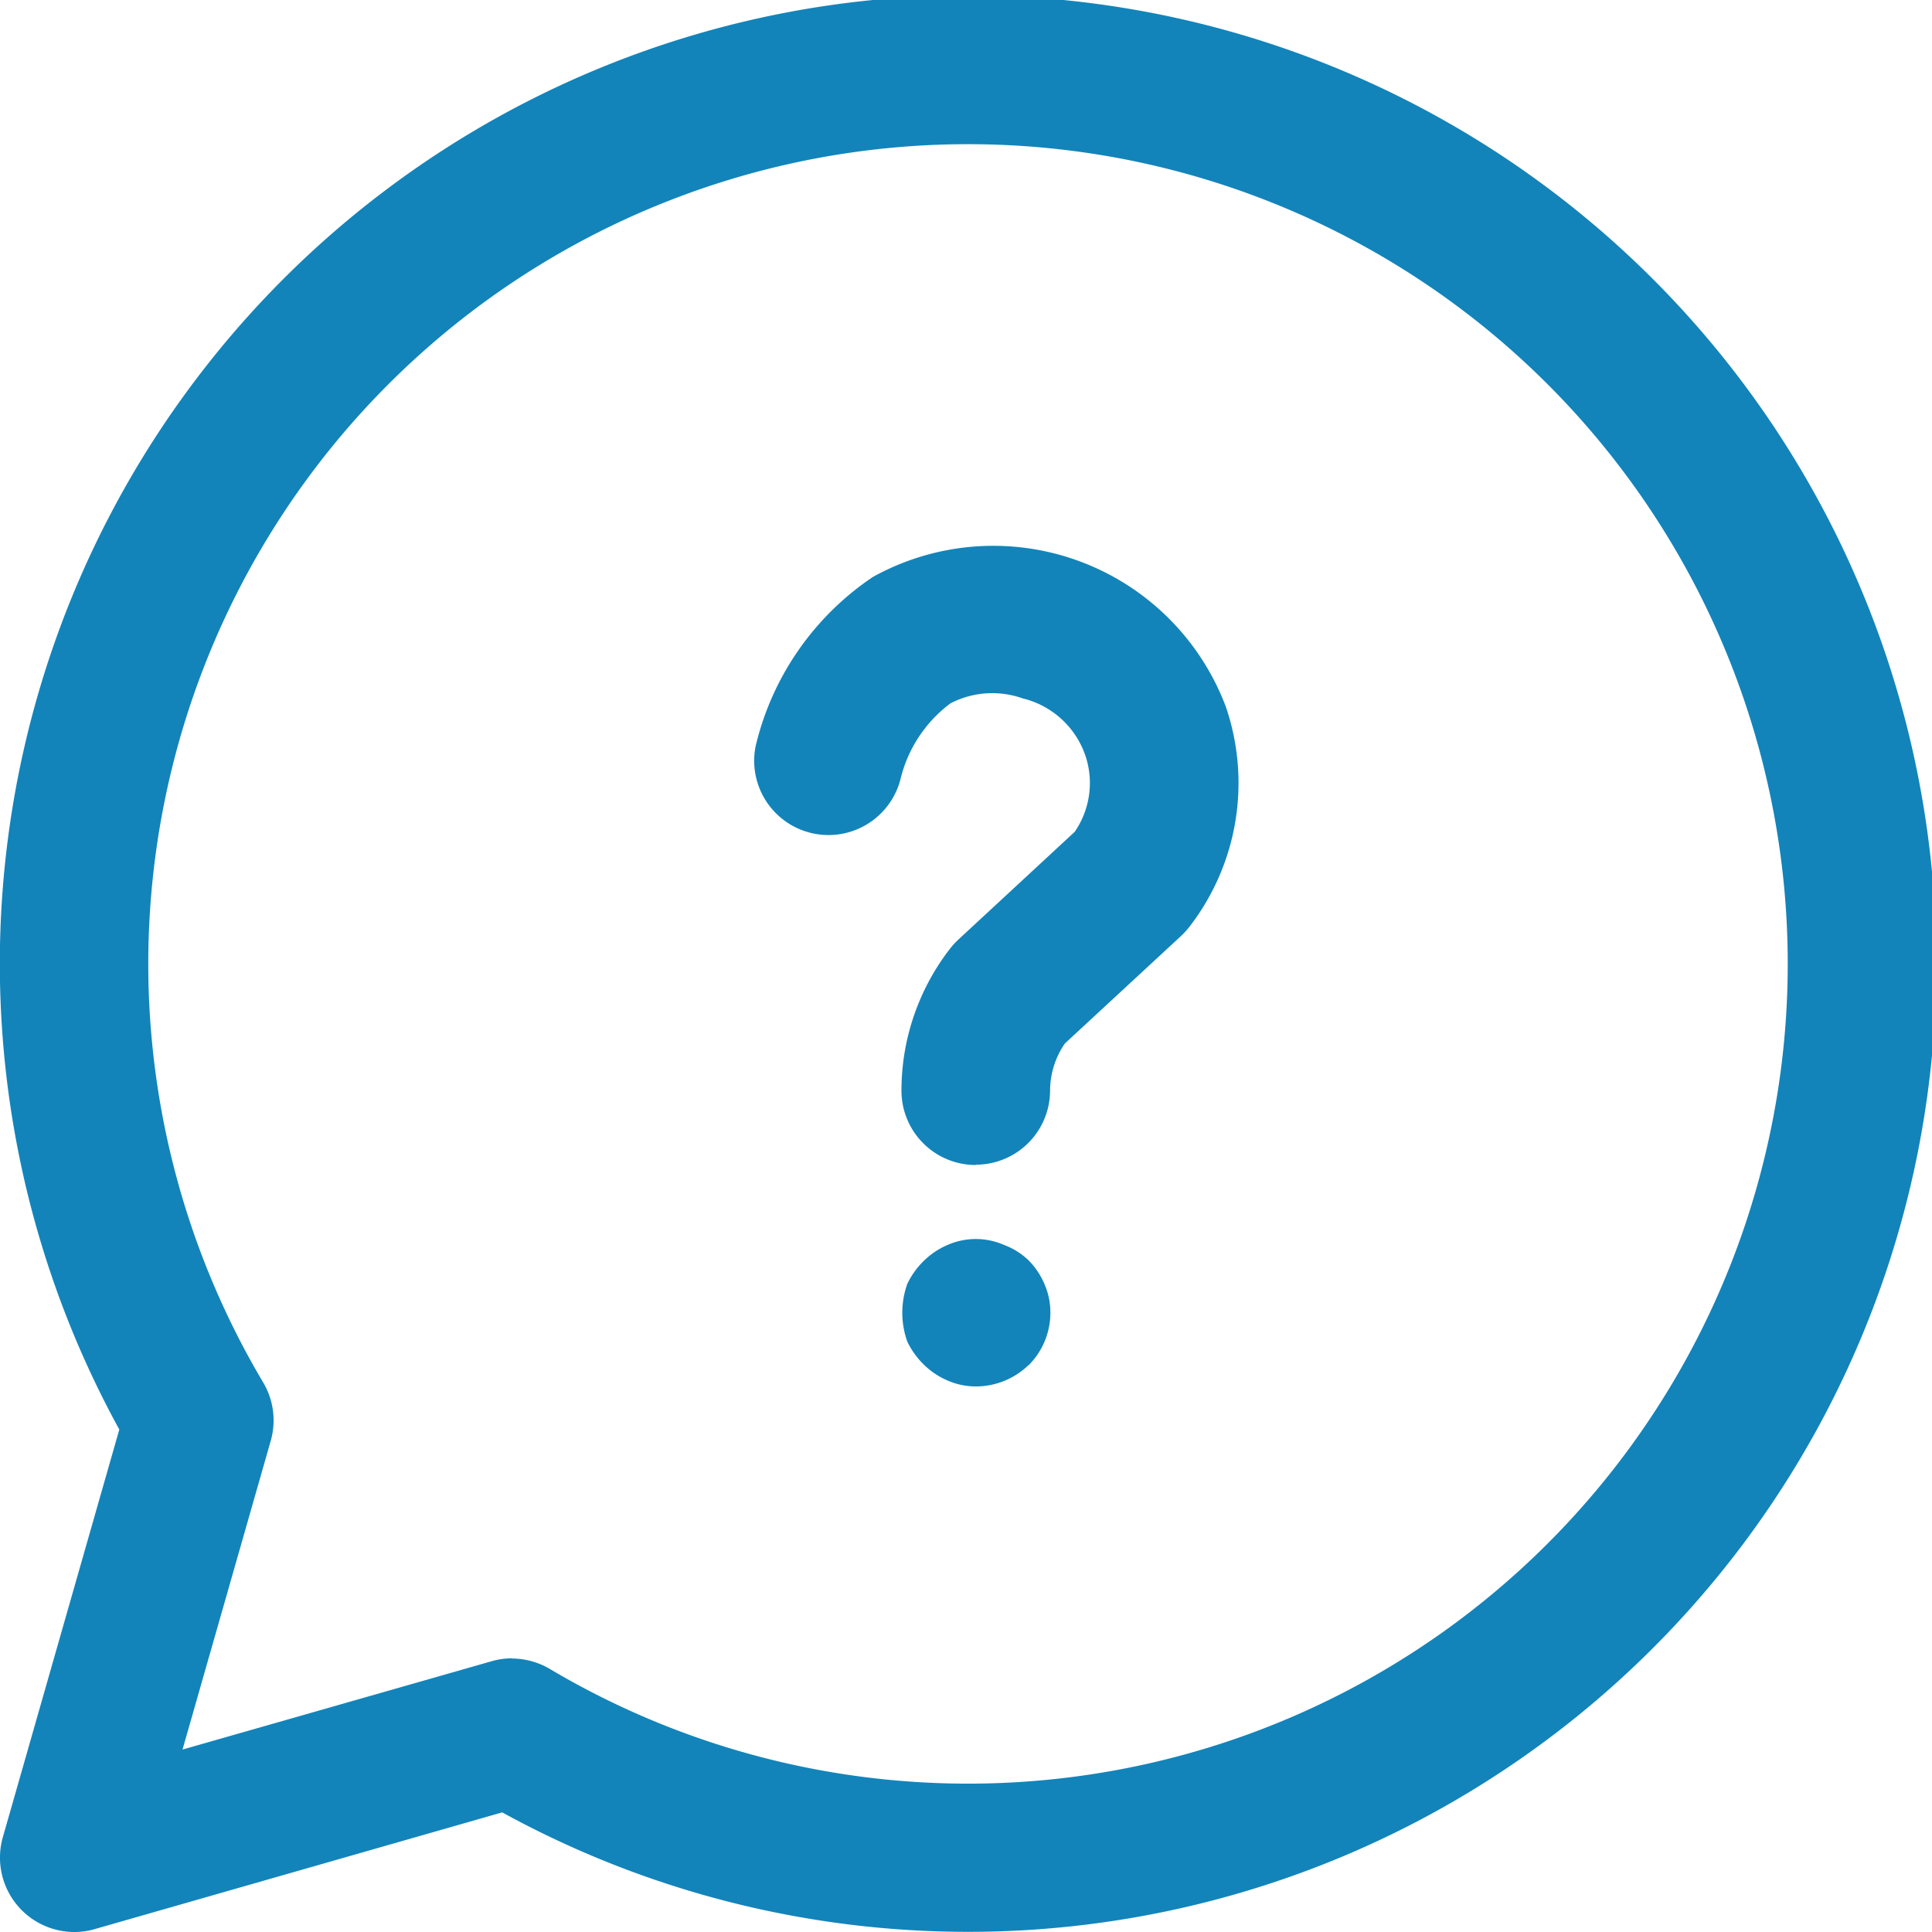
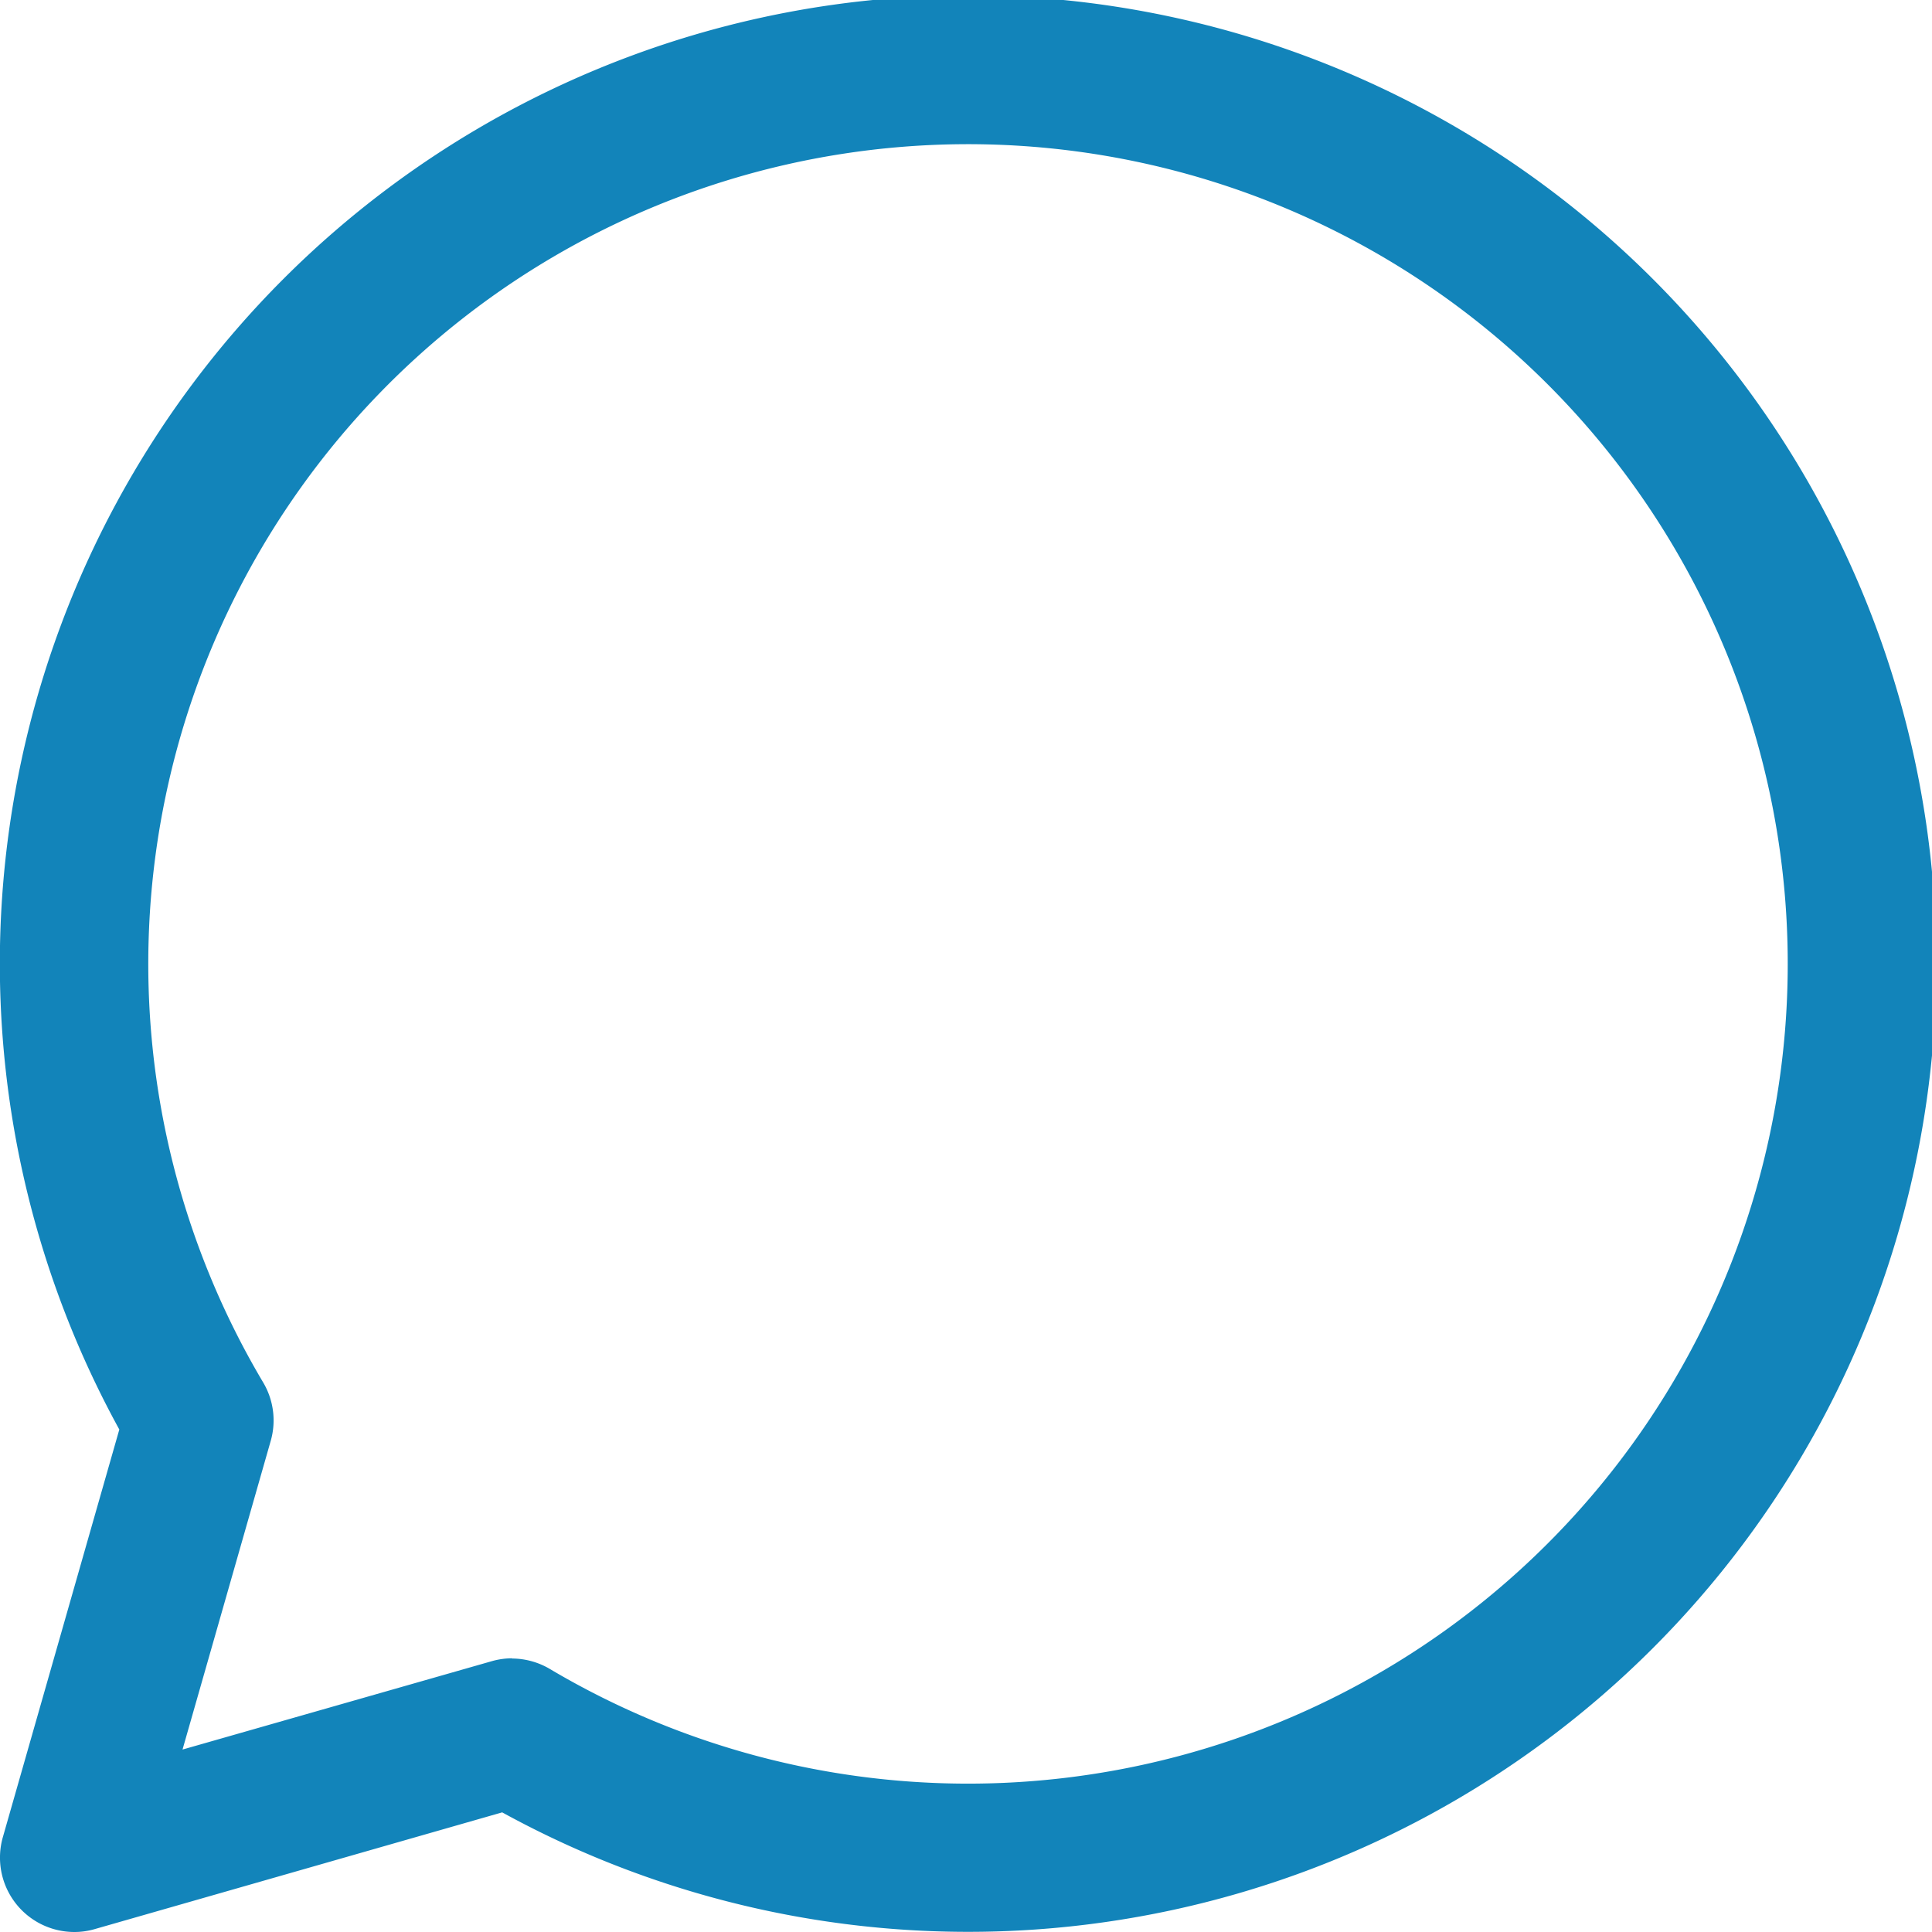
<svg xmlns="http://www.w3.org/2000/svg" width="24.726" height="24.726" viewBox="0 0 24.726 24.726">
  <g id="faq" transform="translate(-2.25 -2.25)">
    <path id="Path_22953" data-name="Path 22953" d="M3.2,26.976a.952.952,0,0,1-.914-1.212l1.491-5.219a12.392,12.392,0,1,1,4.9,4.9L3.462,26.939a.922.922,0,0,1-.261.037Zm5.6-3.5a.959.959,0,0,1,.486.133,10.491,10.491,0,1,0-3.67-3.67.952.952,0,0,1,.1.747L4.586,24.641,8.544,23.51a.97.97,0,0,1,.261-.037Z" transform="translate(0)" fill="#1284ba" />
-     <path id="Path_22954" data-name="Path 22954" d="M12.7,15.686a.951.951,0,0,1-.951-.951,2.967,2.967,0,0,1,.621-1.817.973.973,0,0,1,.109-.119l1.487-1.377a1.1,1.1,0,0,0,.134-.984,1.129,1.129,0,0,0-.8-.724,1.165,1.165,0,0,0-.923.063,1.709,1.709,0,0,0-.639.965.951.951,0,0,1-1.855-.418,3.61,3.61,0,0,1,1.5-2.164A3.18,3.18,0,0,1,15.9,9.82a3.01,3.01,0,0,1-.464,2.815,1.076,1.076,0,0,1-.108.119L13.84,14.131a1.072,1.072,0,0,0-.189.6.951.951,0,0,1-.951.951Zm.676,2.563a.95.95,0,0,0,.279-.672.91.91,0,0,0-.076-.368.984.984,0,0,0-.2-.3.908.908,0,0,0-.317-.2.9.9,0,0,0-.723,0,.984.984,0,0,0-.3.2,1.023,1.023,0,0,0-.216.3,1.1,1.1,0,0,0,0,.735,1.023,1.023,0,0,0,.216.3.984.984,0,0,0,.3.2.91.91,0,0,0,.368.076A.973.973,0,0,0,13.374,18.248Z" transform="translate(2.038 1.474)" fill="#1284ba" />
  </g>
</svg>